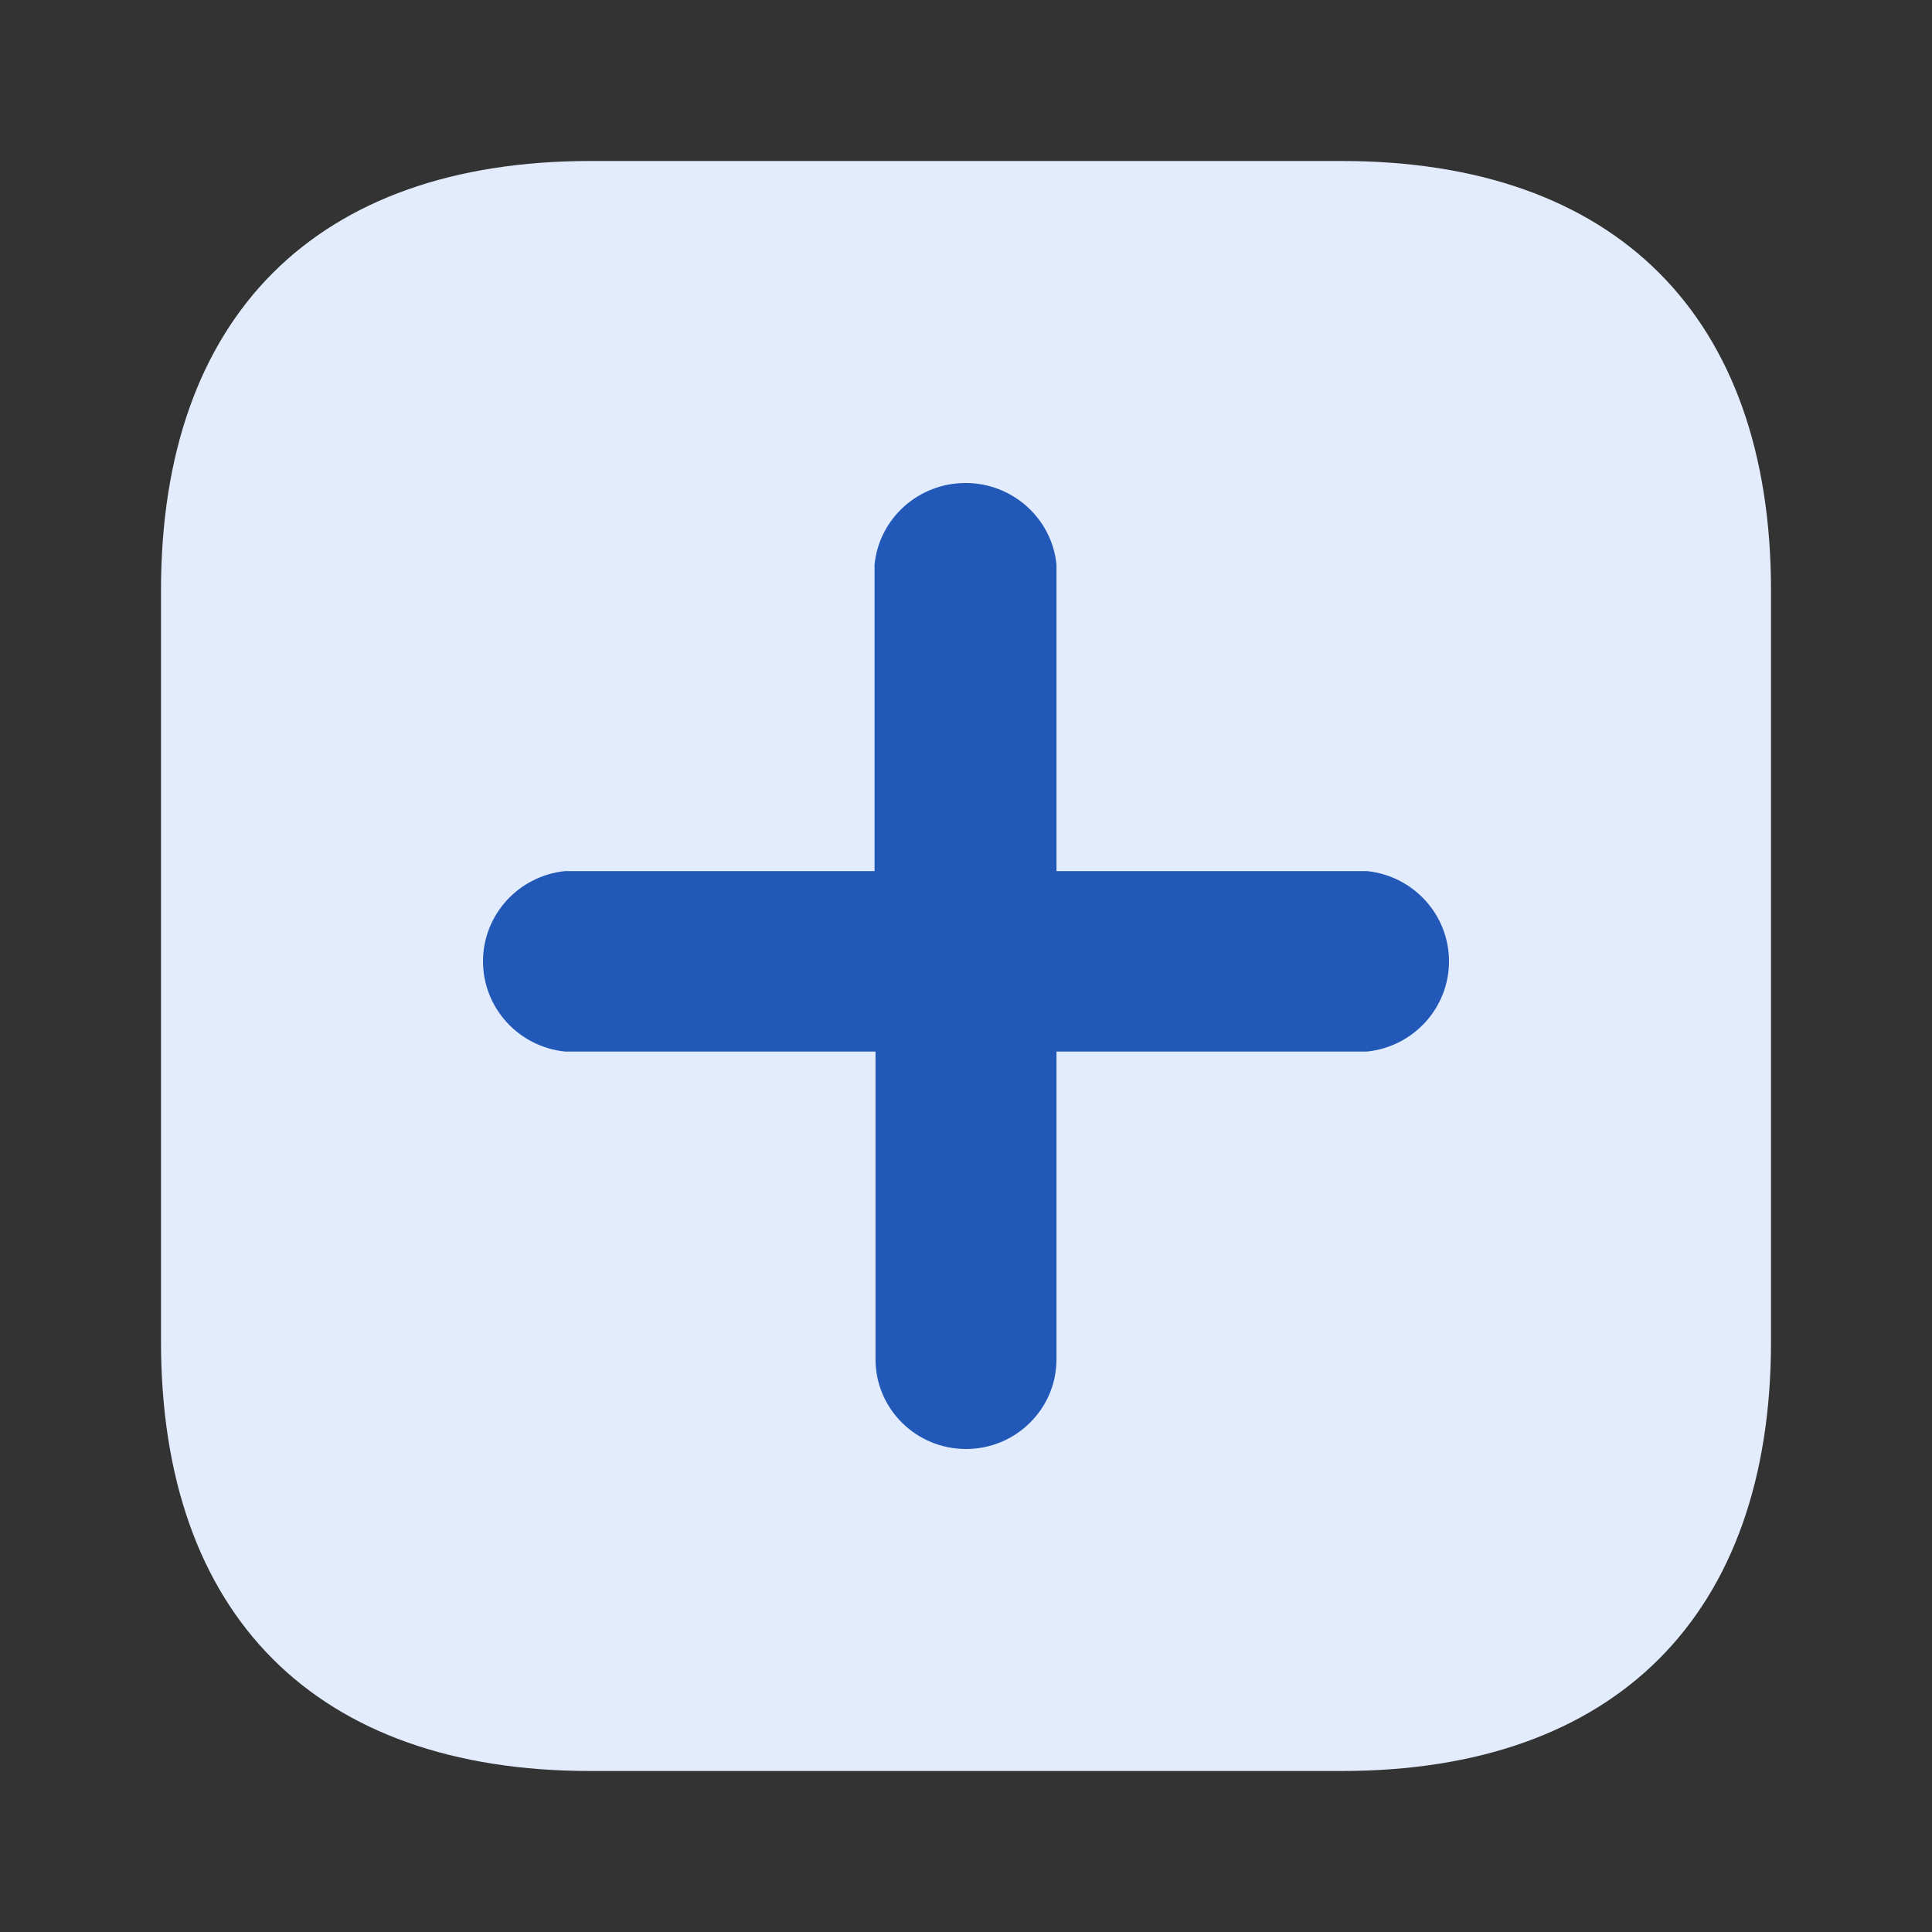
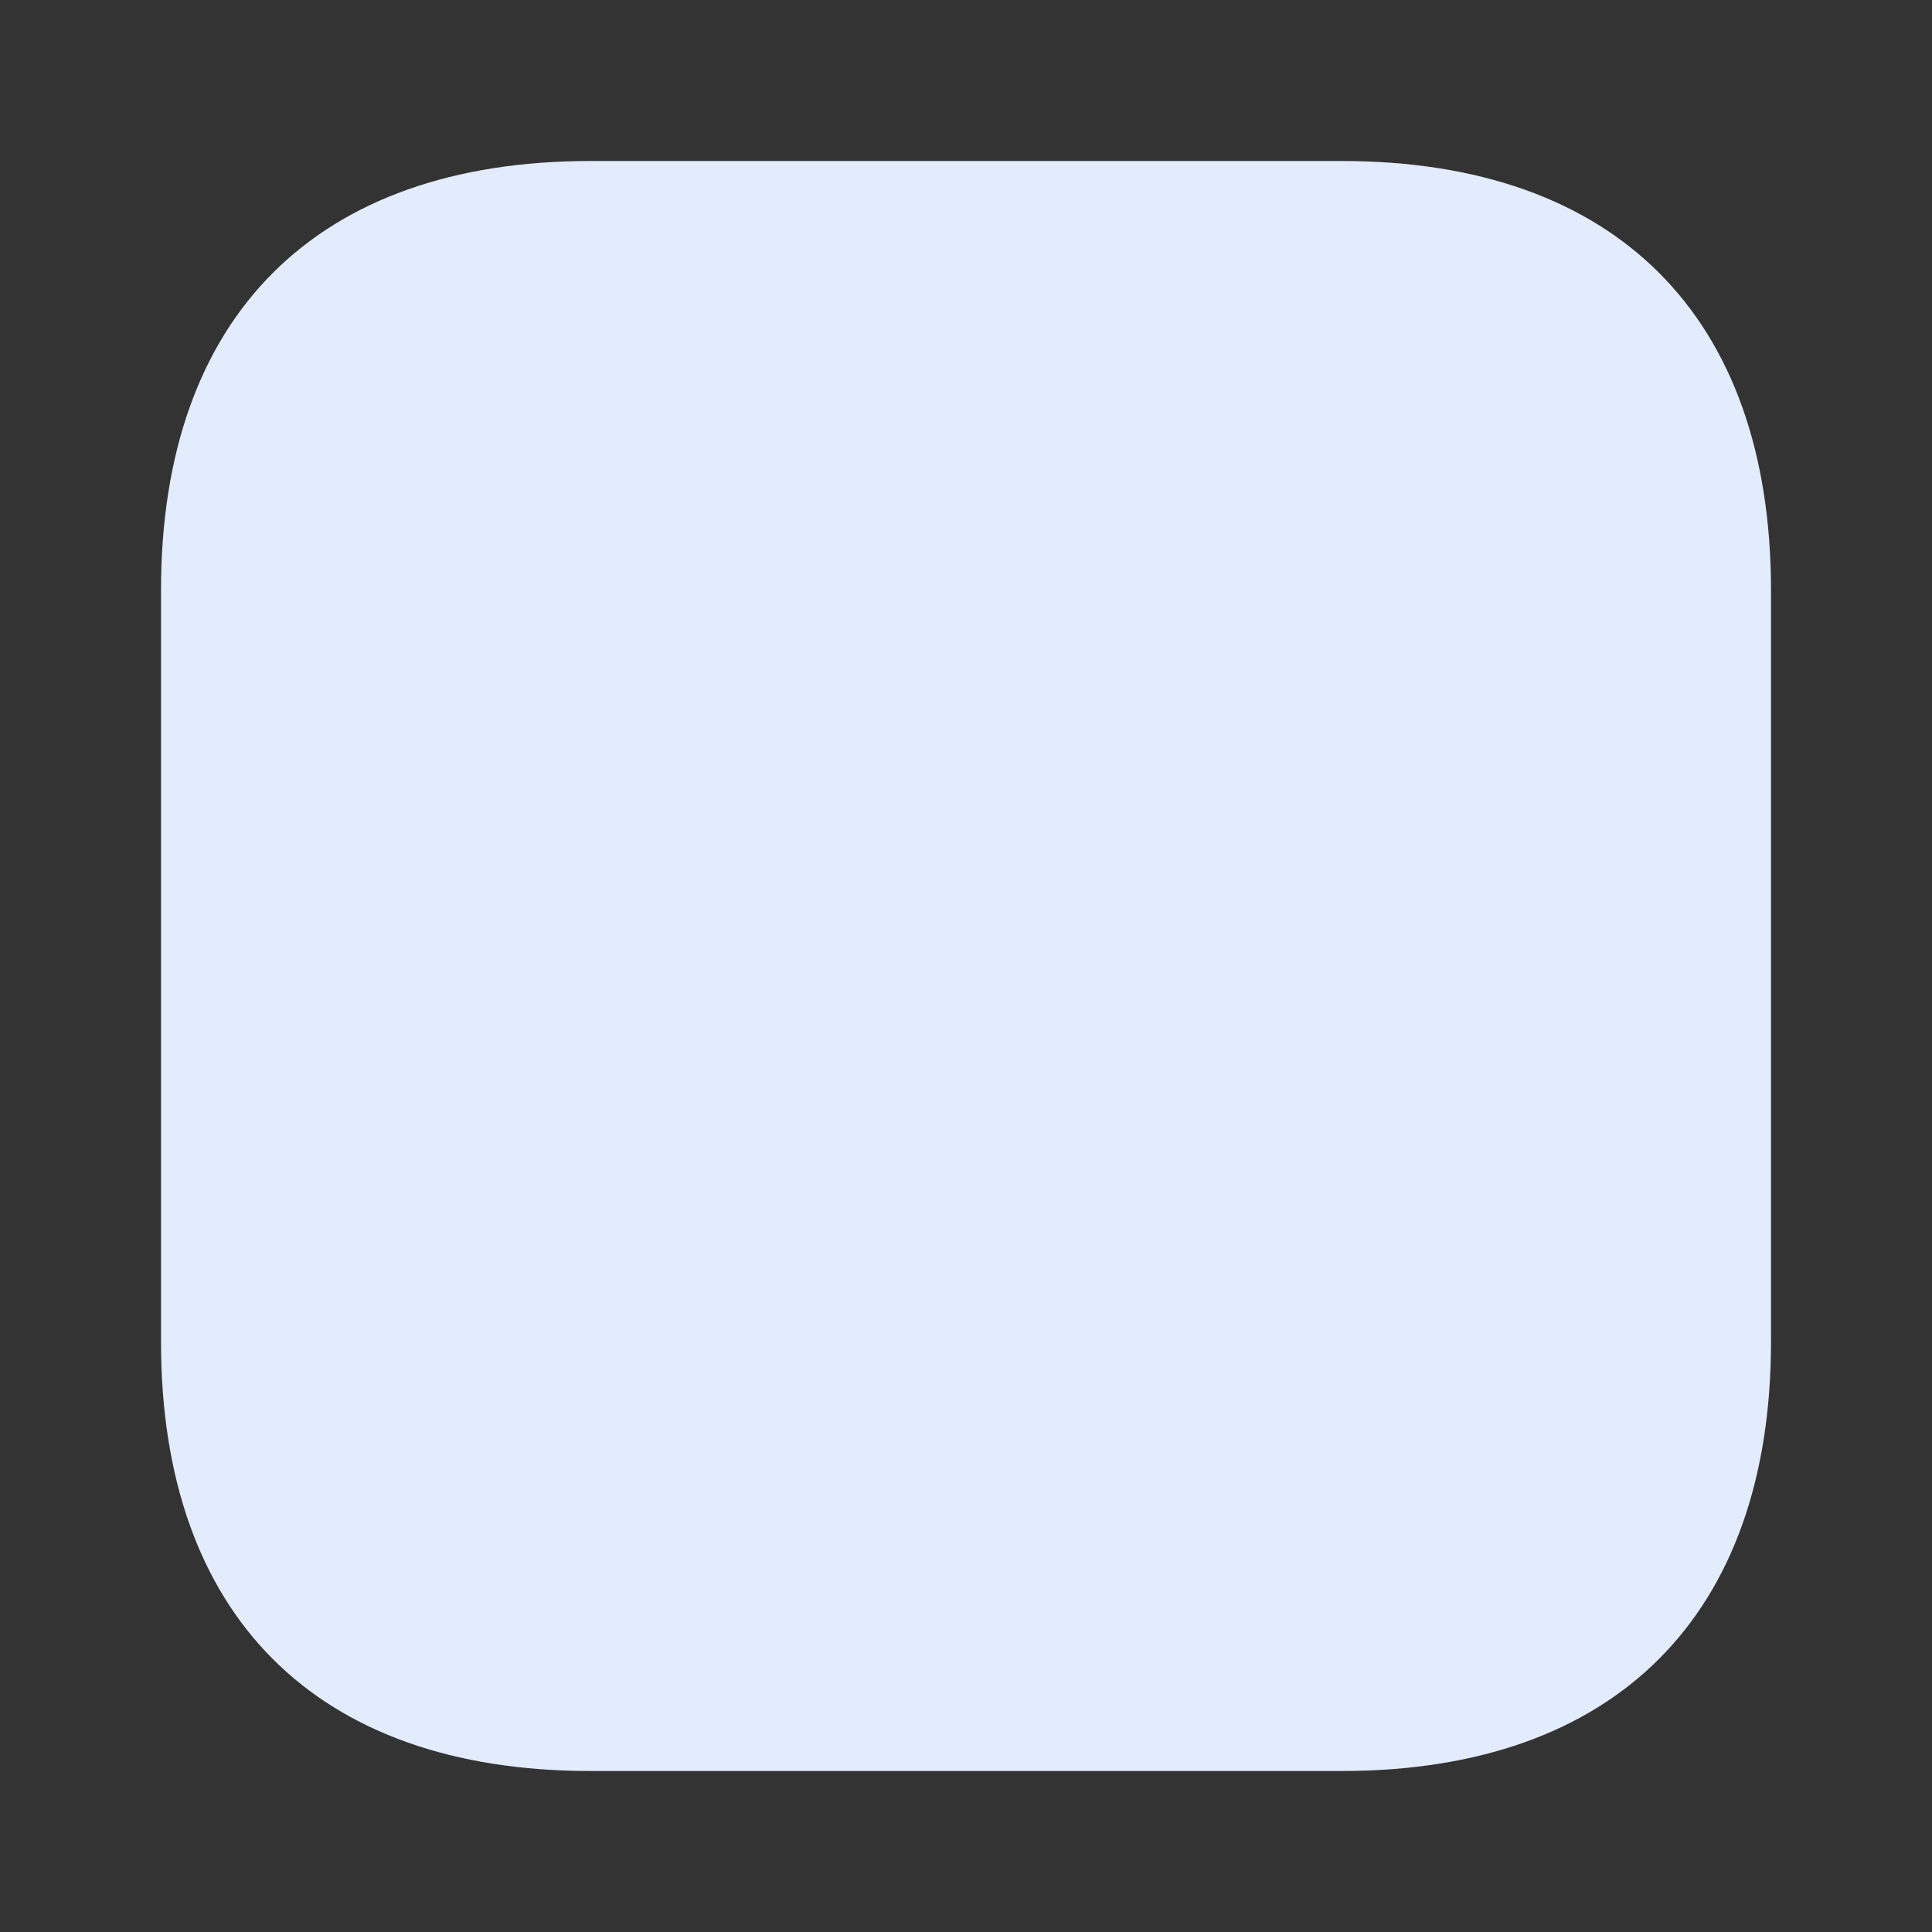
<svg xmlns="http://www.w3.org/2000/svg" fill="none" version="1.1" width="24" height="24" viewBox="0 0 24 24">
  <rect x="0" y="0" width="24" height="24" fill="#333333" stroke="none" />
  <g>
    <g>
      <g>
        <path d="M16.667,2C16.667,2,7.333,2,7.333,2C3.929,2,2,3.929,2,7.333C2,7.333,2,16.667,2,16.667C2,20.062,3.92,22,7.333,22C7.333,22,16.667,22,16.667,22C20.071,22,22,20.062,22,16.667C22,16.667,22,7.333,22,7.333C22,3.929,20.071,2,16.667,2Z" fill="#E3ECFC" fill-opacity="1" />
      </g>
      <g>
-         <path d="M16.981,13.063C16.981,13.063,13.124,13.063,13.124,13.063C13.124,13.063,13.124,16.886,13.124,16.886C13.124,17.501,12.621,18,12,18C11.379,18,10.876,17.501,10.876,16.886C10.876,16.886,10.876,13.063,10.876,13.063C10.876,13.063,7.019,13.063,7.019,13.063C6.44,13.003,6,12.519,6,11.942C6,11.365,6.44,10.881,7.019,10.821C7.019,10.821,10.864,10.821,10.864,10.821C10.864,10.821,10.864,7.01,10.864,7.01C10.924,6.436,11.412,6,11.994,6C12.576,6,13.064,6.436,13.124,7.01C13.124,7.01,13.124,10.821,13.124,10.821C13.124,10.821,16.981,10.821,16.981,10.821C17.56,10.881,18,11.365,18,11.942C18,12.519,17.56,13.003,16.981,13.063C16.981,13.063,16.981,13.063,16.981,13.063Z" fill="#2259B9" fill-opacity="1" />
-       </g>
+         </g>
    </g>
  </g>
</svg>